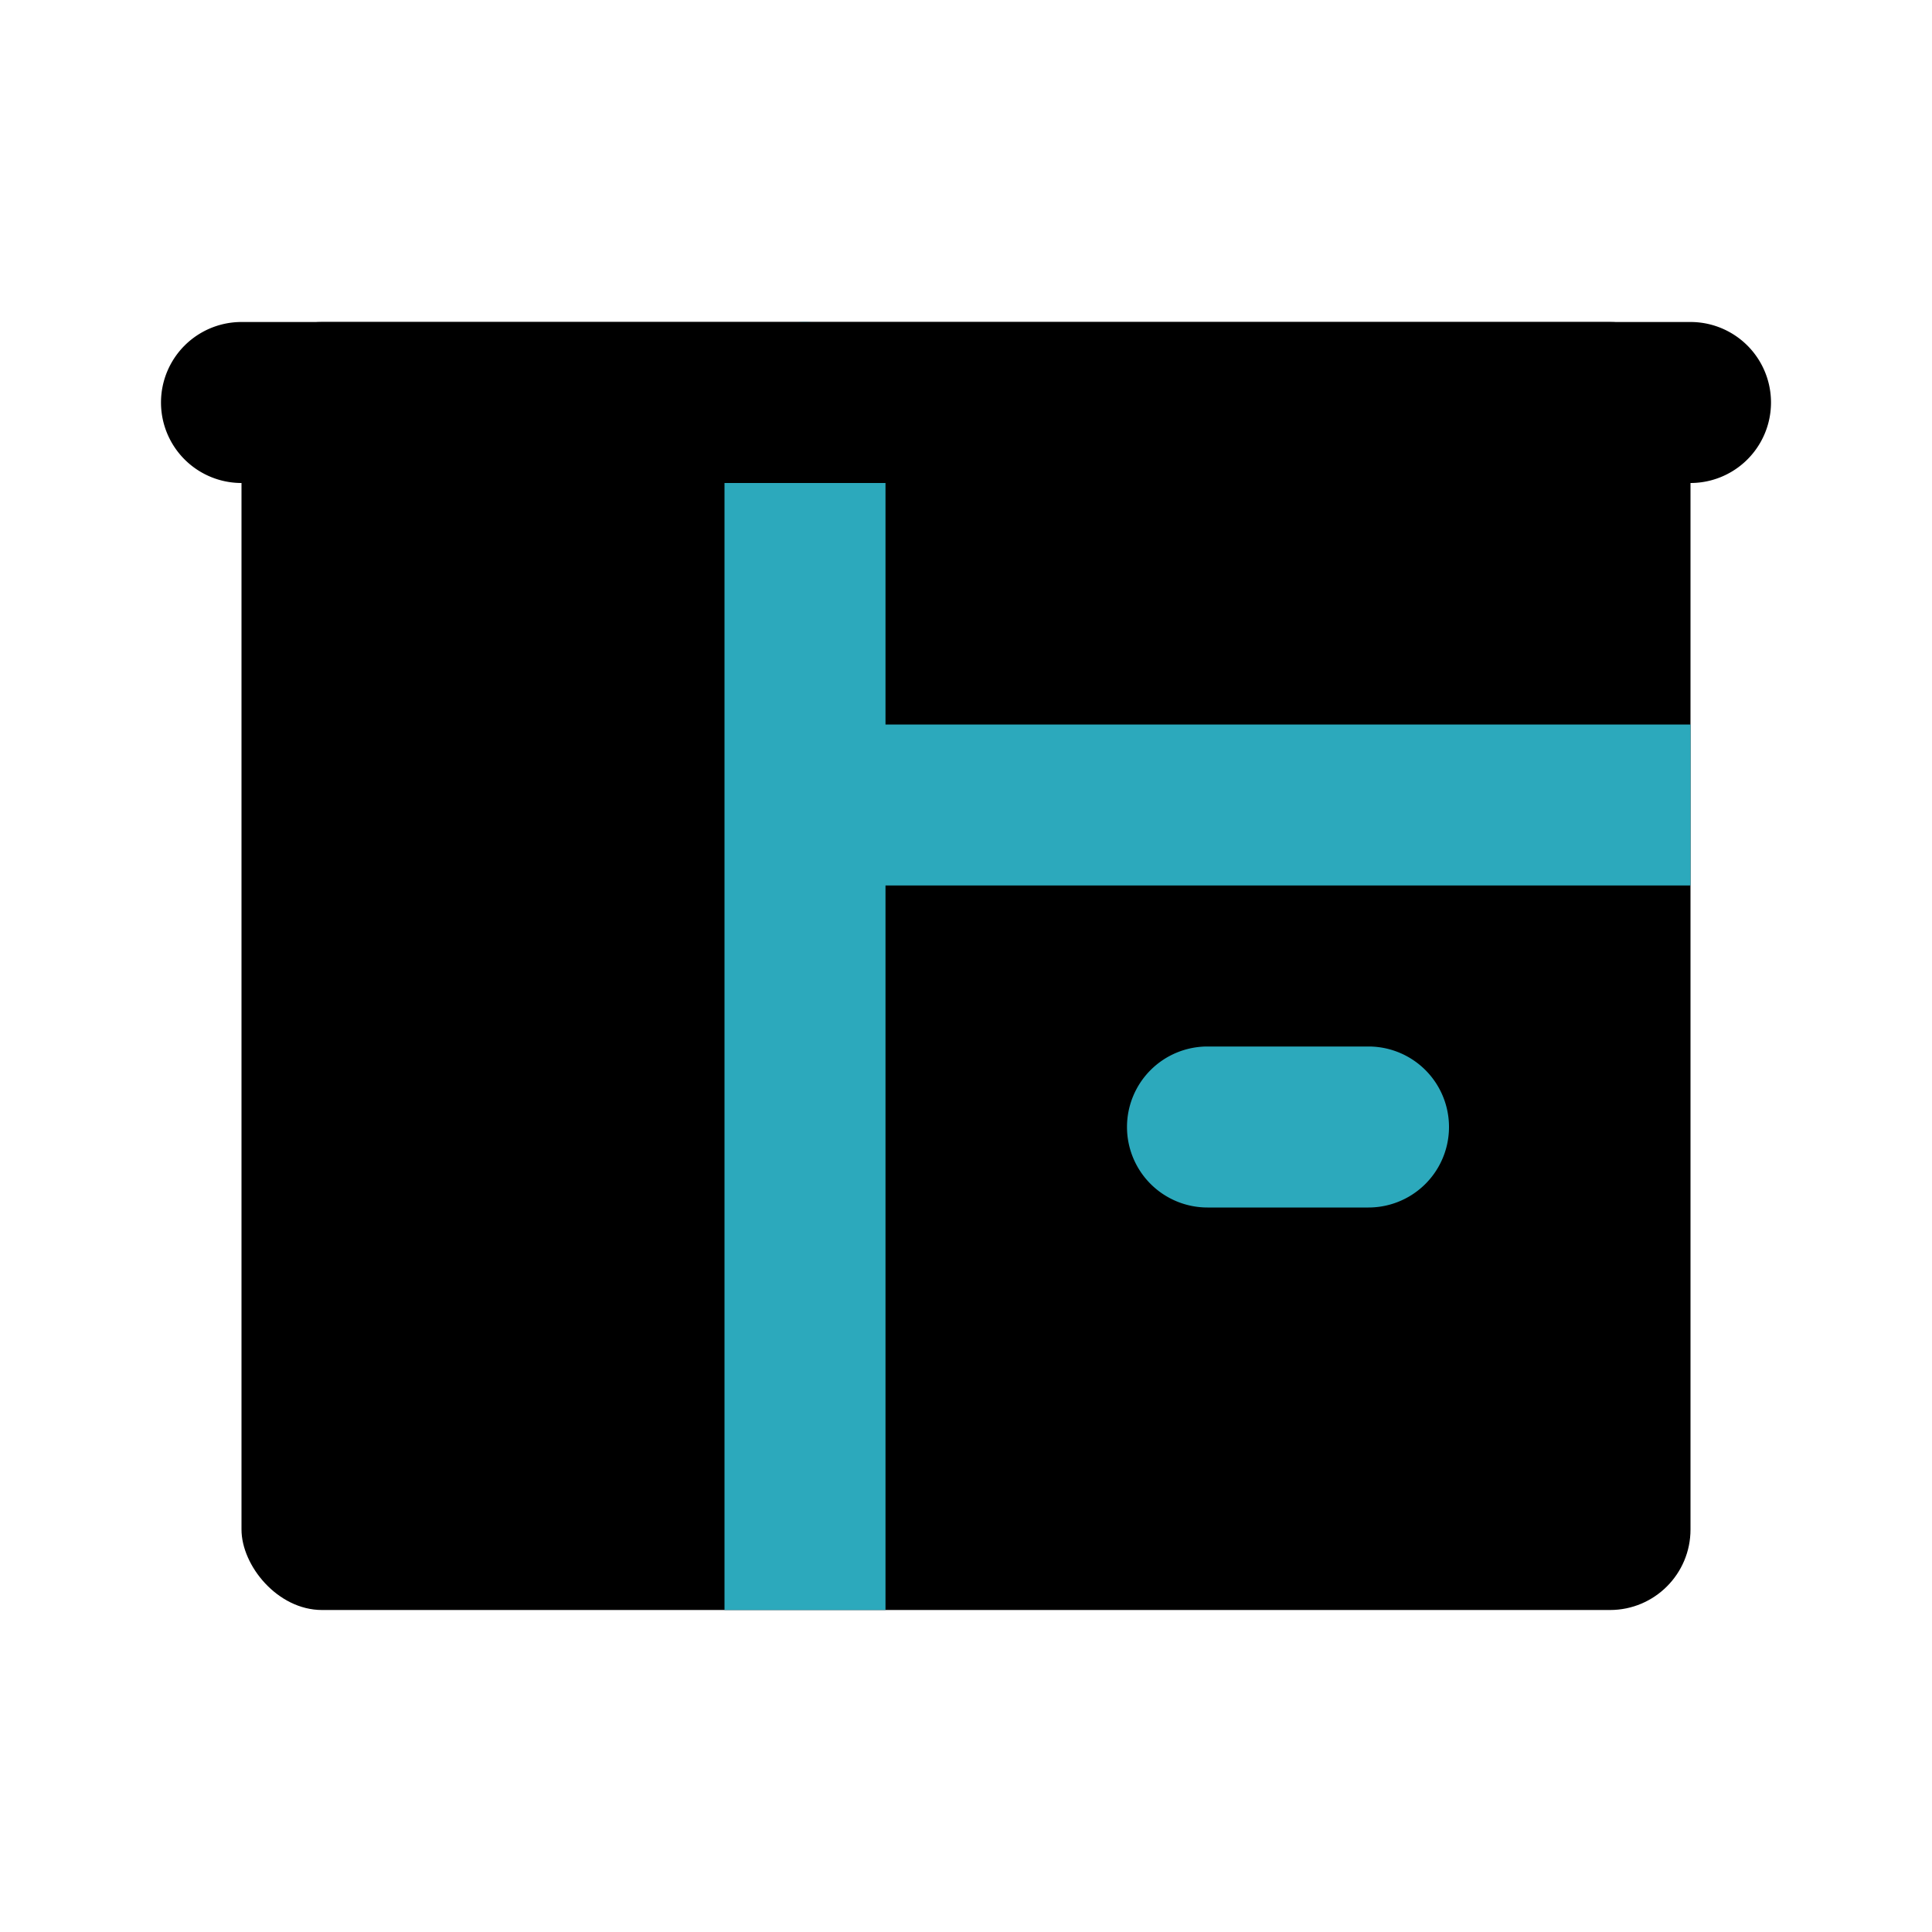
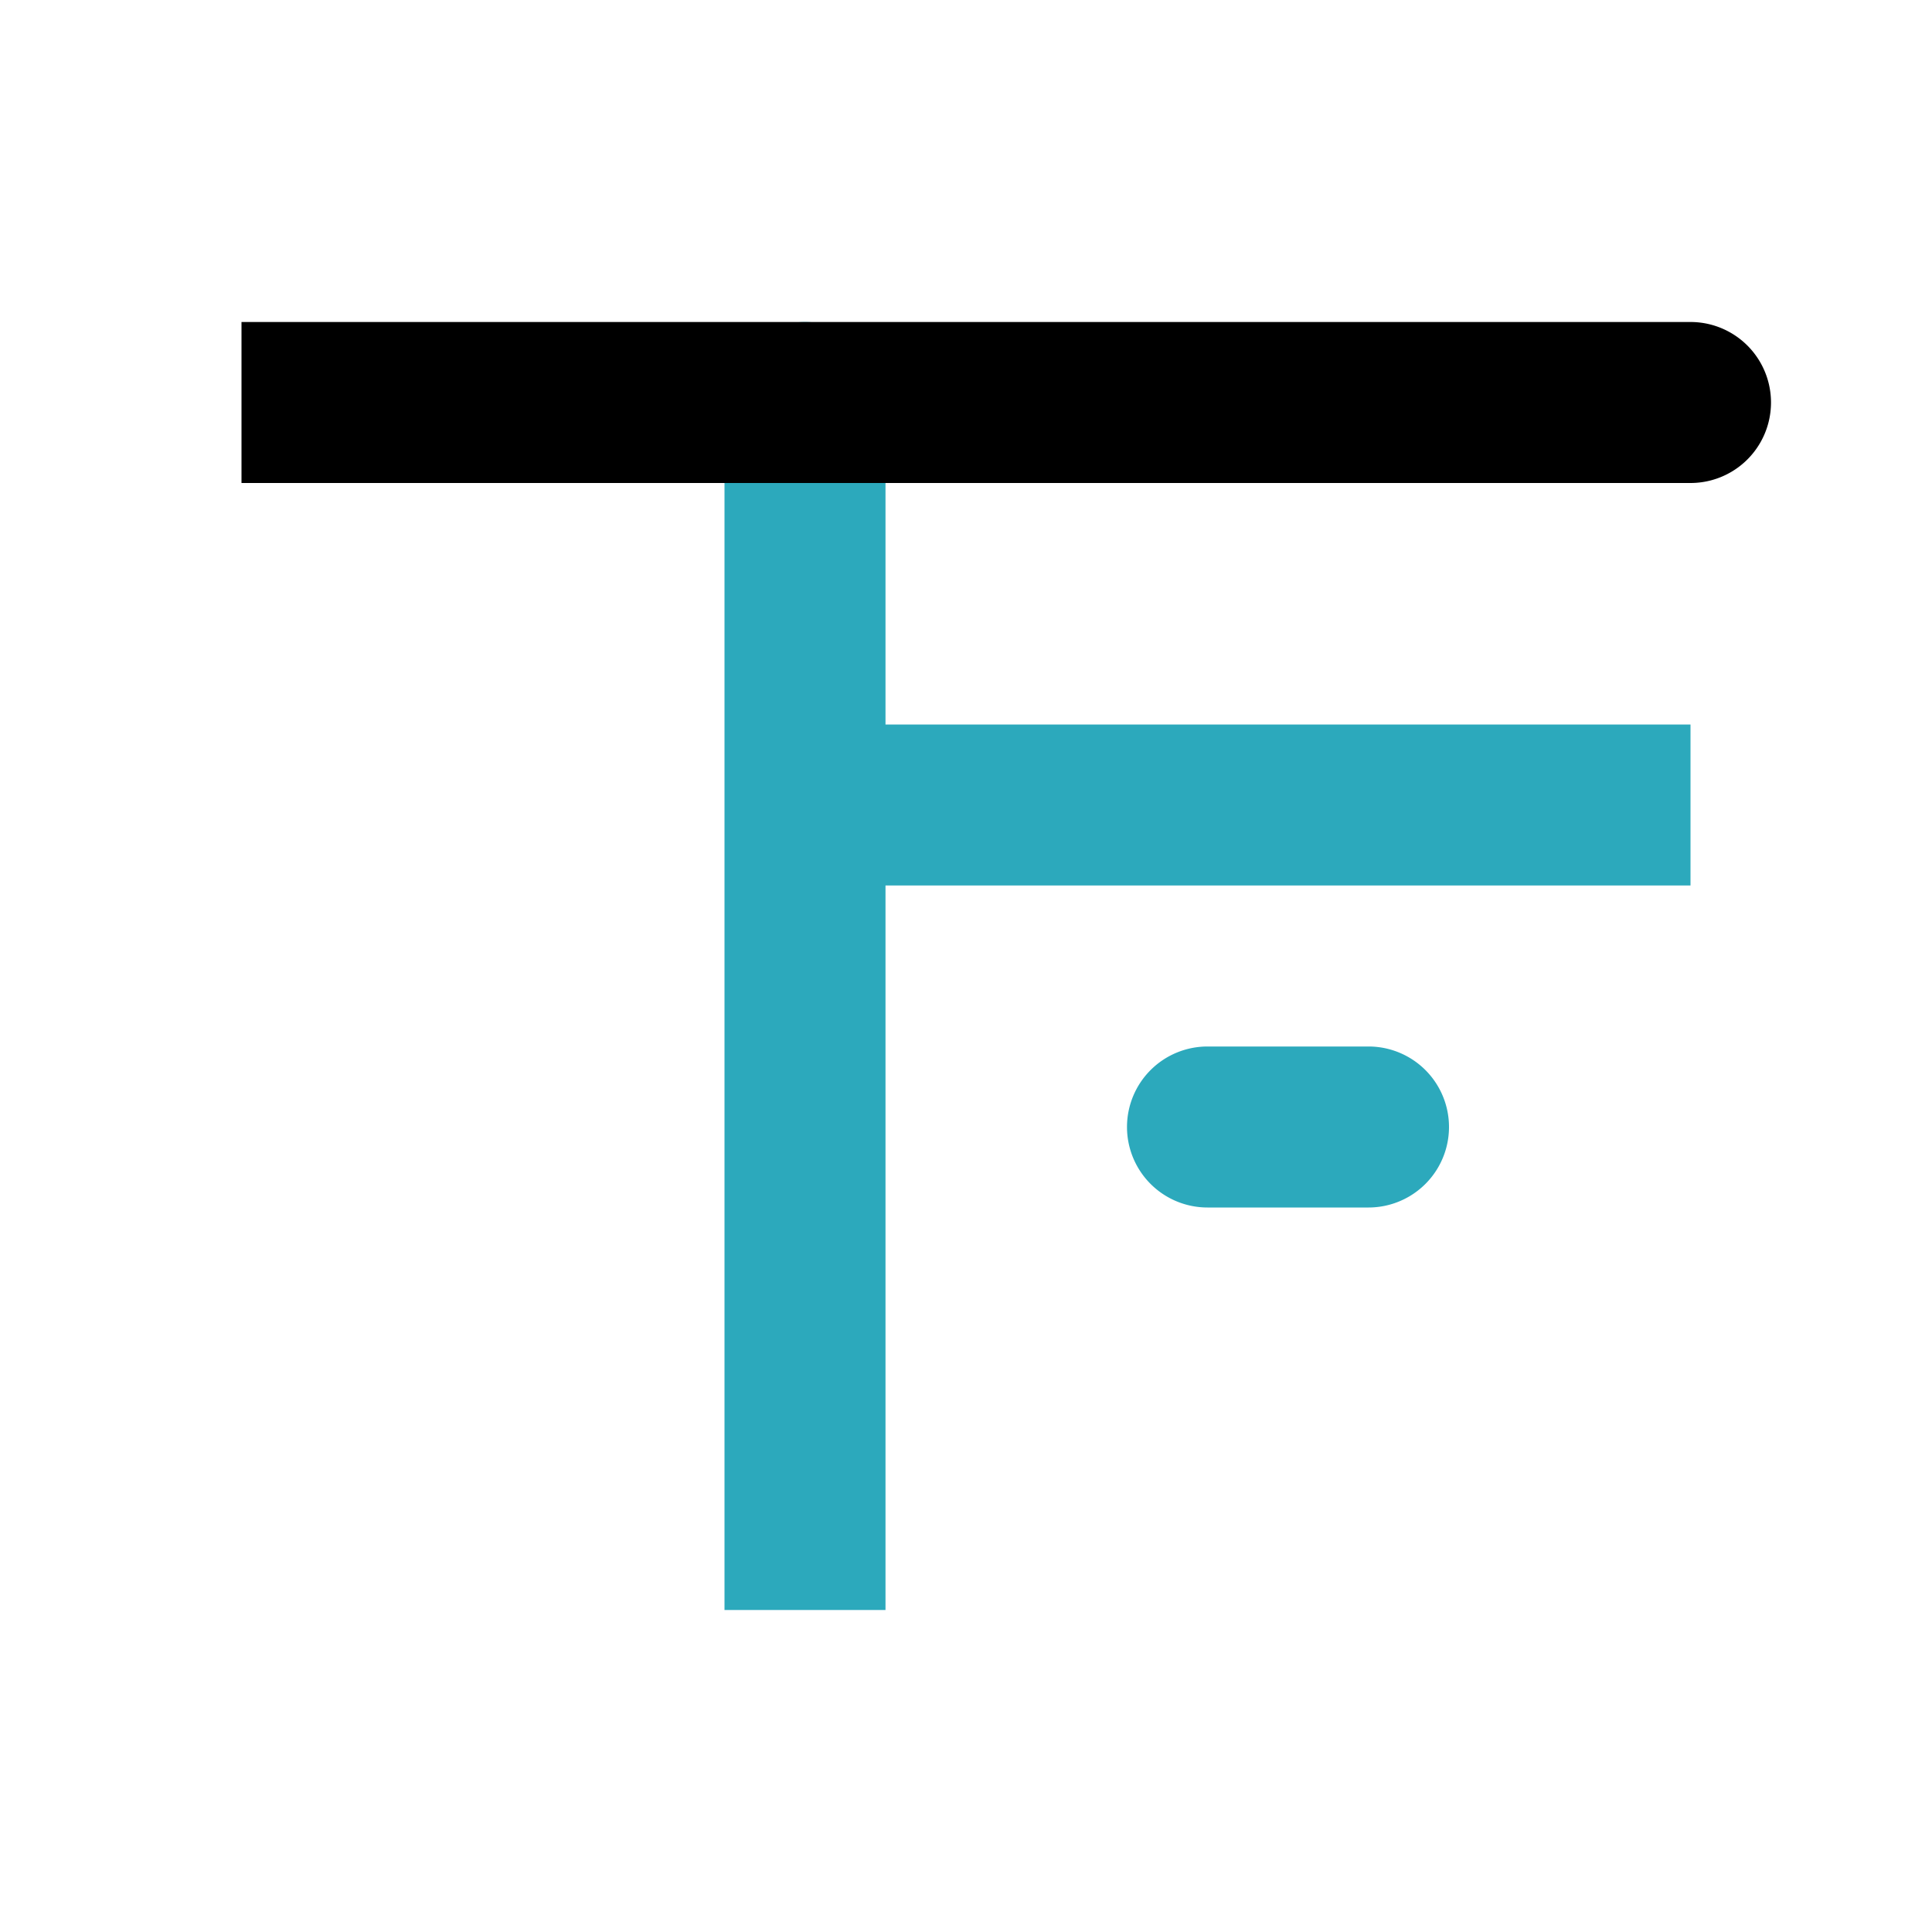
<svg xmlns="http://www.w3.org/2000/svg" fill="#000000" width="800px" height="800px" viewBox="0 0 24 24" id="kitchen-cabinet-3" data-name="Flat Color" class="icon flat-color">
-   <rect id="primary" x="3" y="4" width="18" height="16" rx="1" style="fill: rgb(0, 0, 0);" />
  <path id="secondary" d="M14,14a1,1,0,0,1,1-1h2a1,1,0,0,1,0,2H15A1,1,0,0,1,14,14ZM9,5V20h2V11H21V9H11V5A1,1,0,0,0,9,5Z" style="fill: rgb(44, 169, 188);" />
-   <path id="primary-2" data-name="primary" d="M3,6H21a1,1,0,0,0,0-2H3A1,1,0,0,0,3,6Z" style="fill: rgb(0, 0, 0);" />
+   <path id="primary-2" data-name="primary" d="M3,6H21a1,1,0,0,0,0-2H3Z" style="fill: rgb(0, 0, 0);" />
</svg>